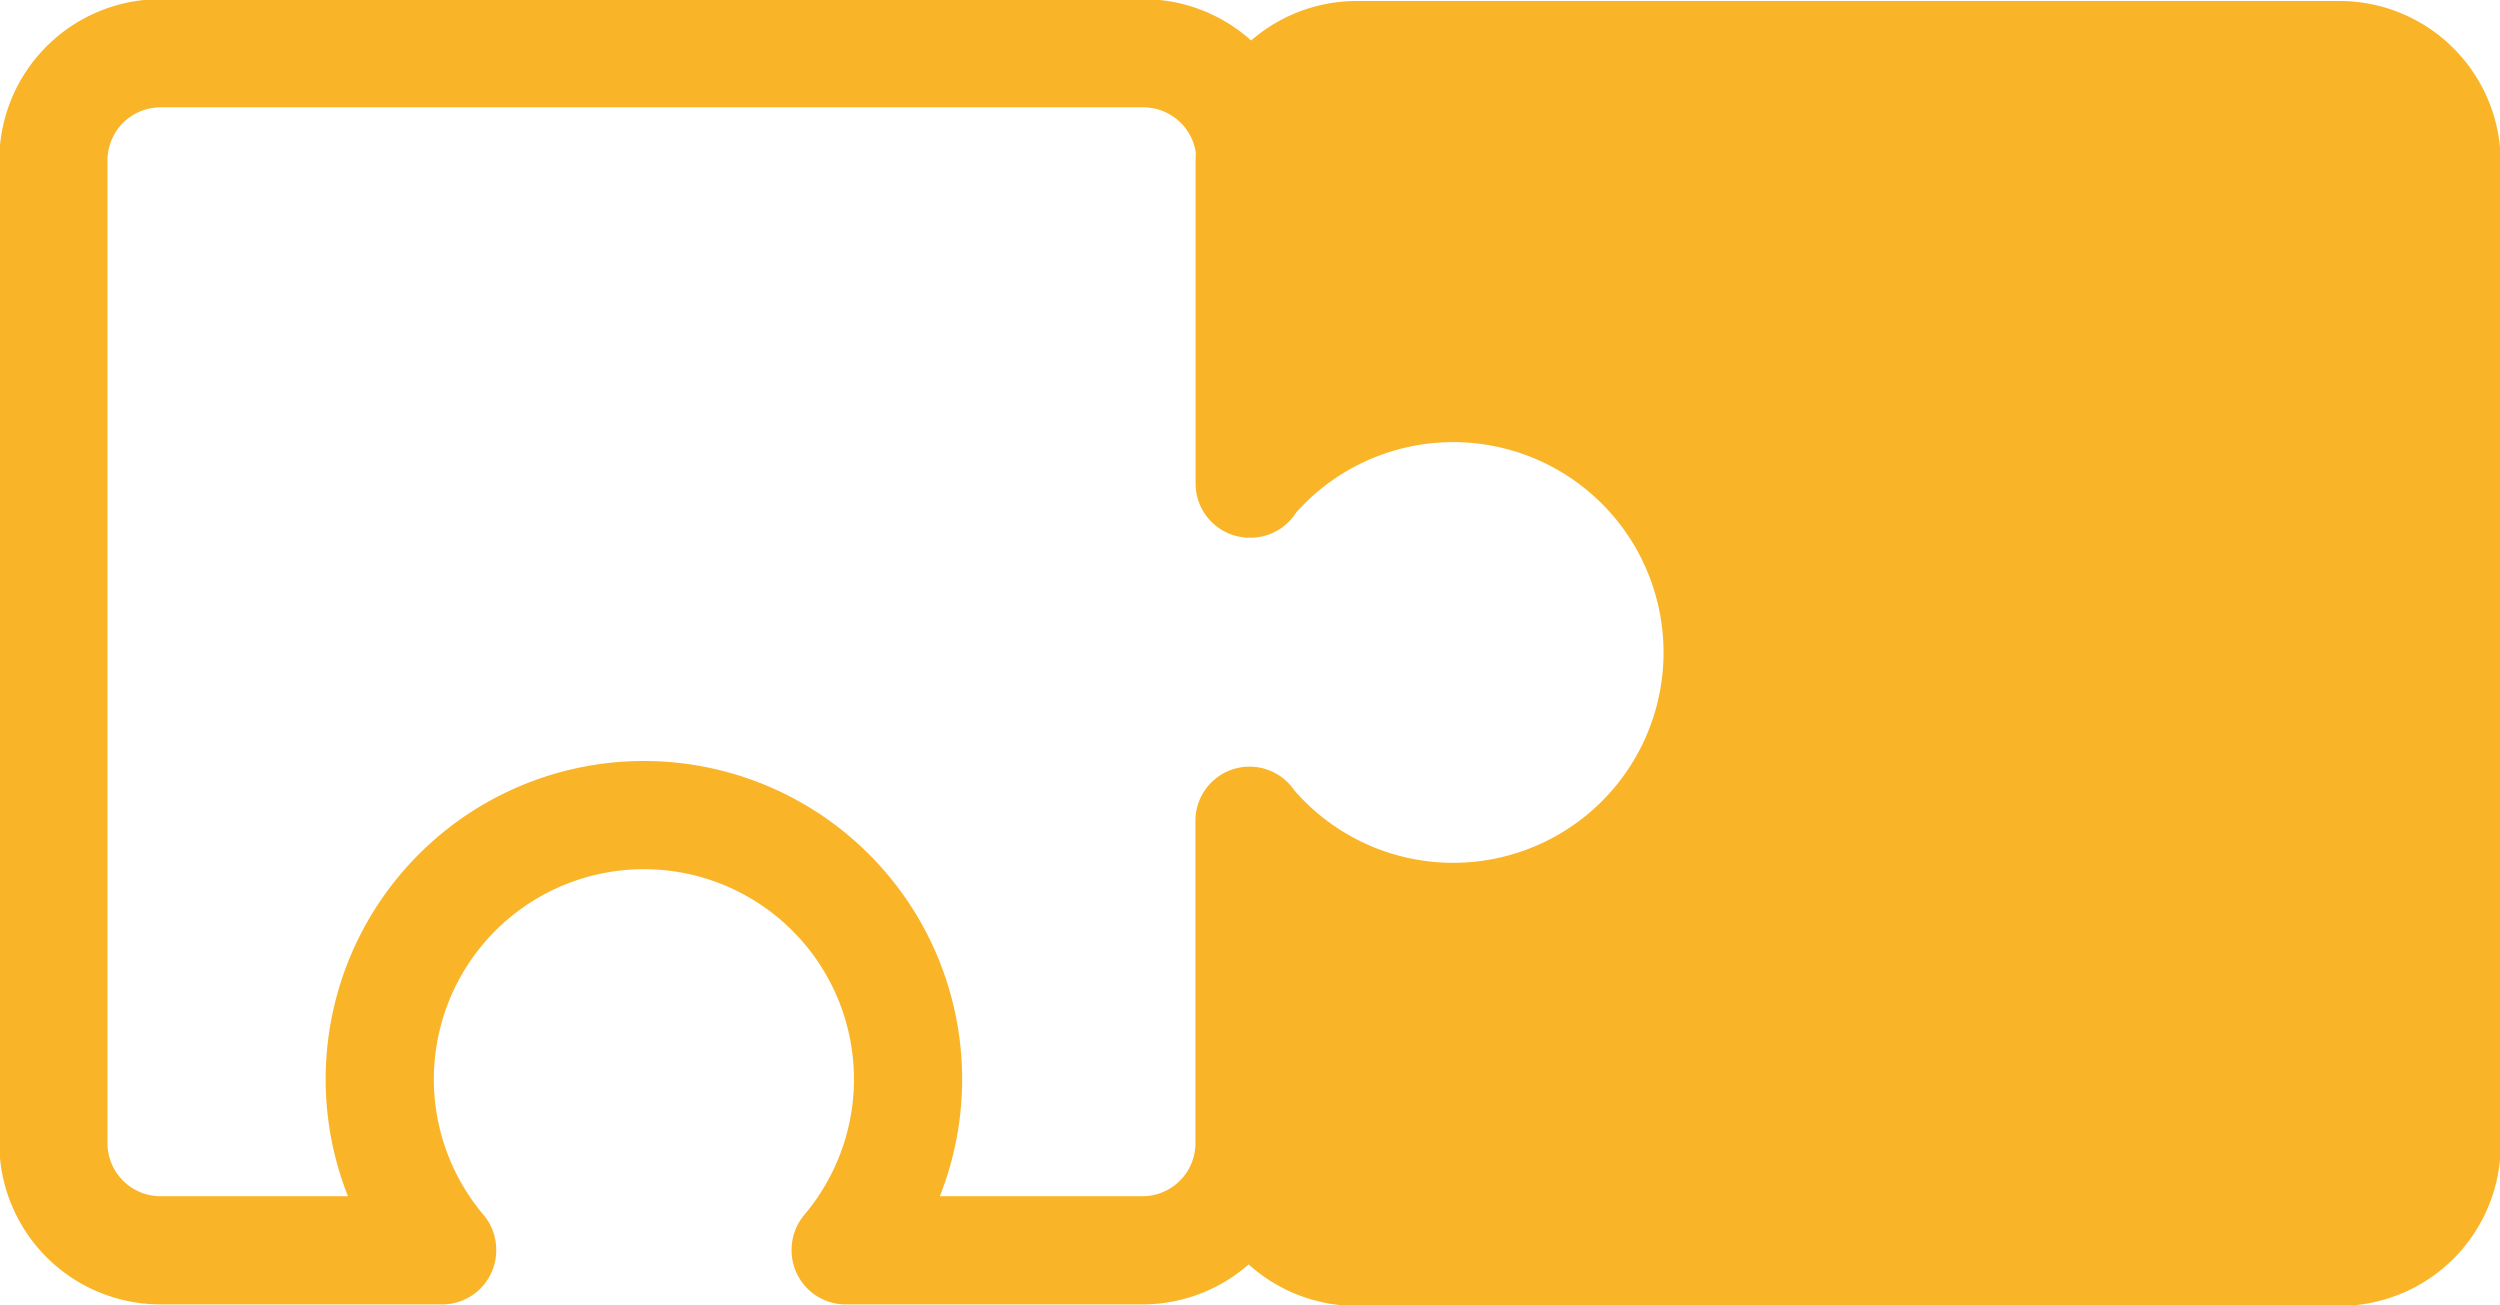
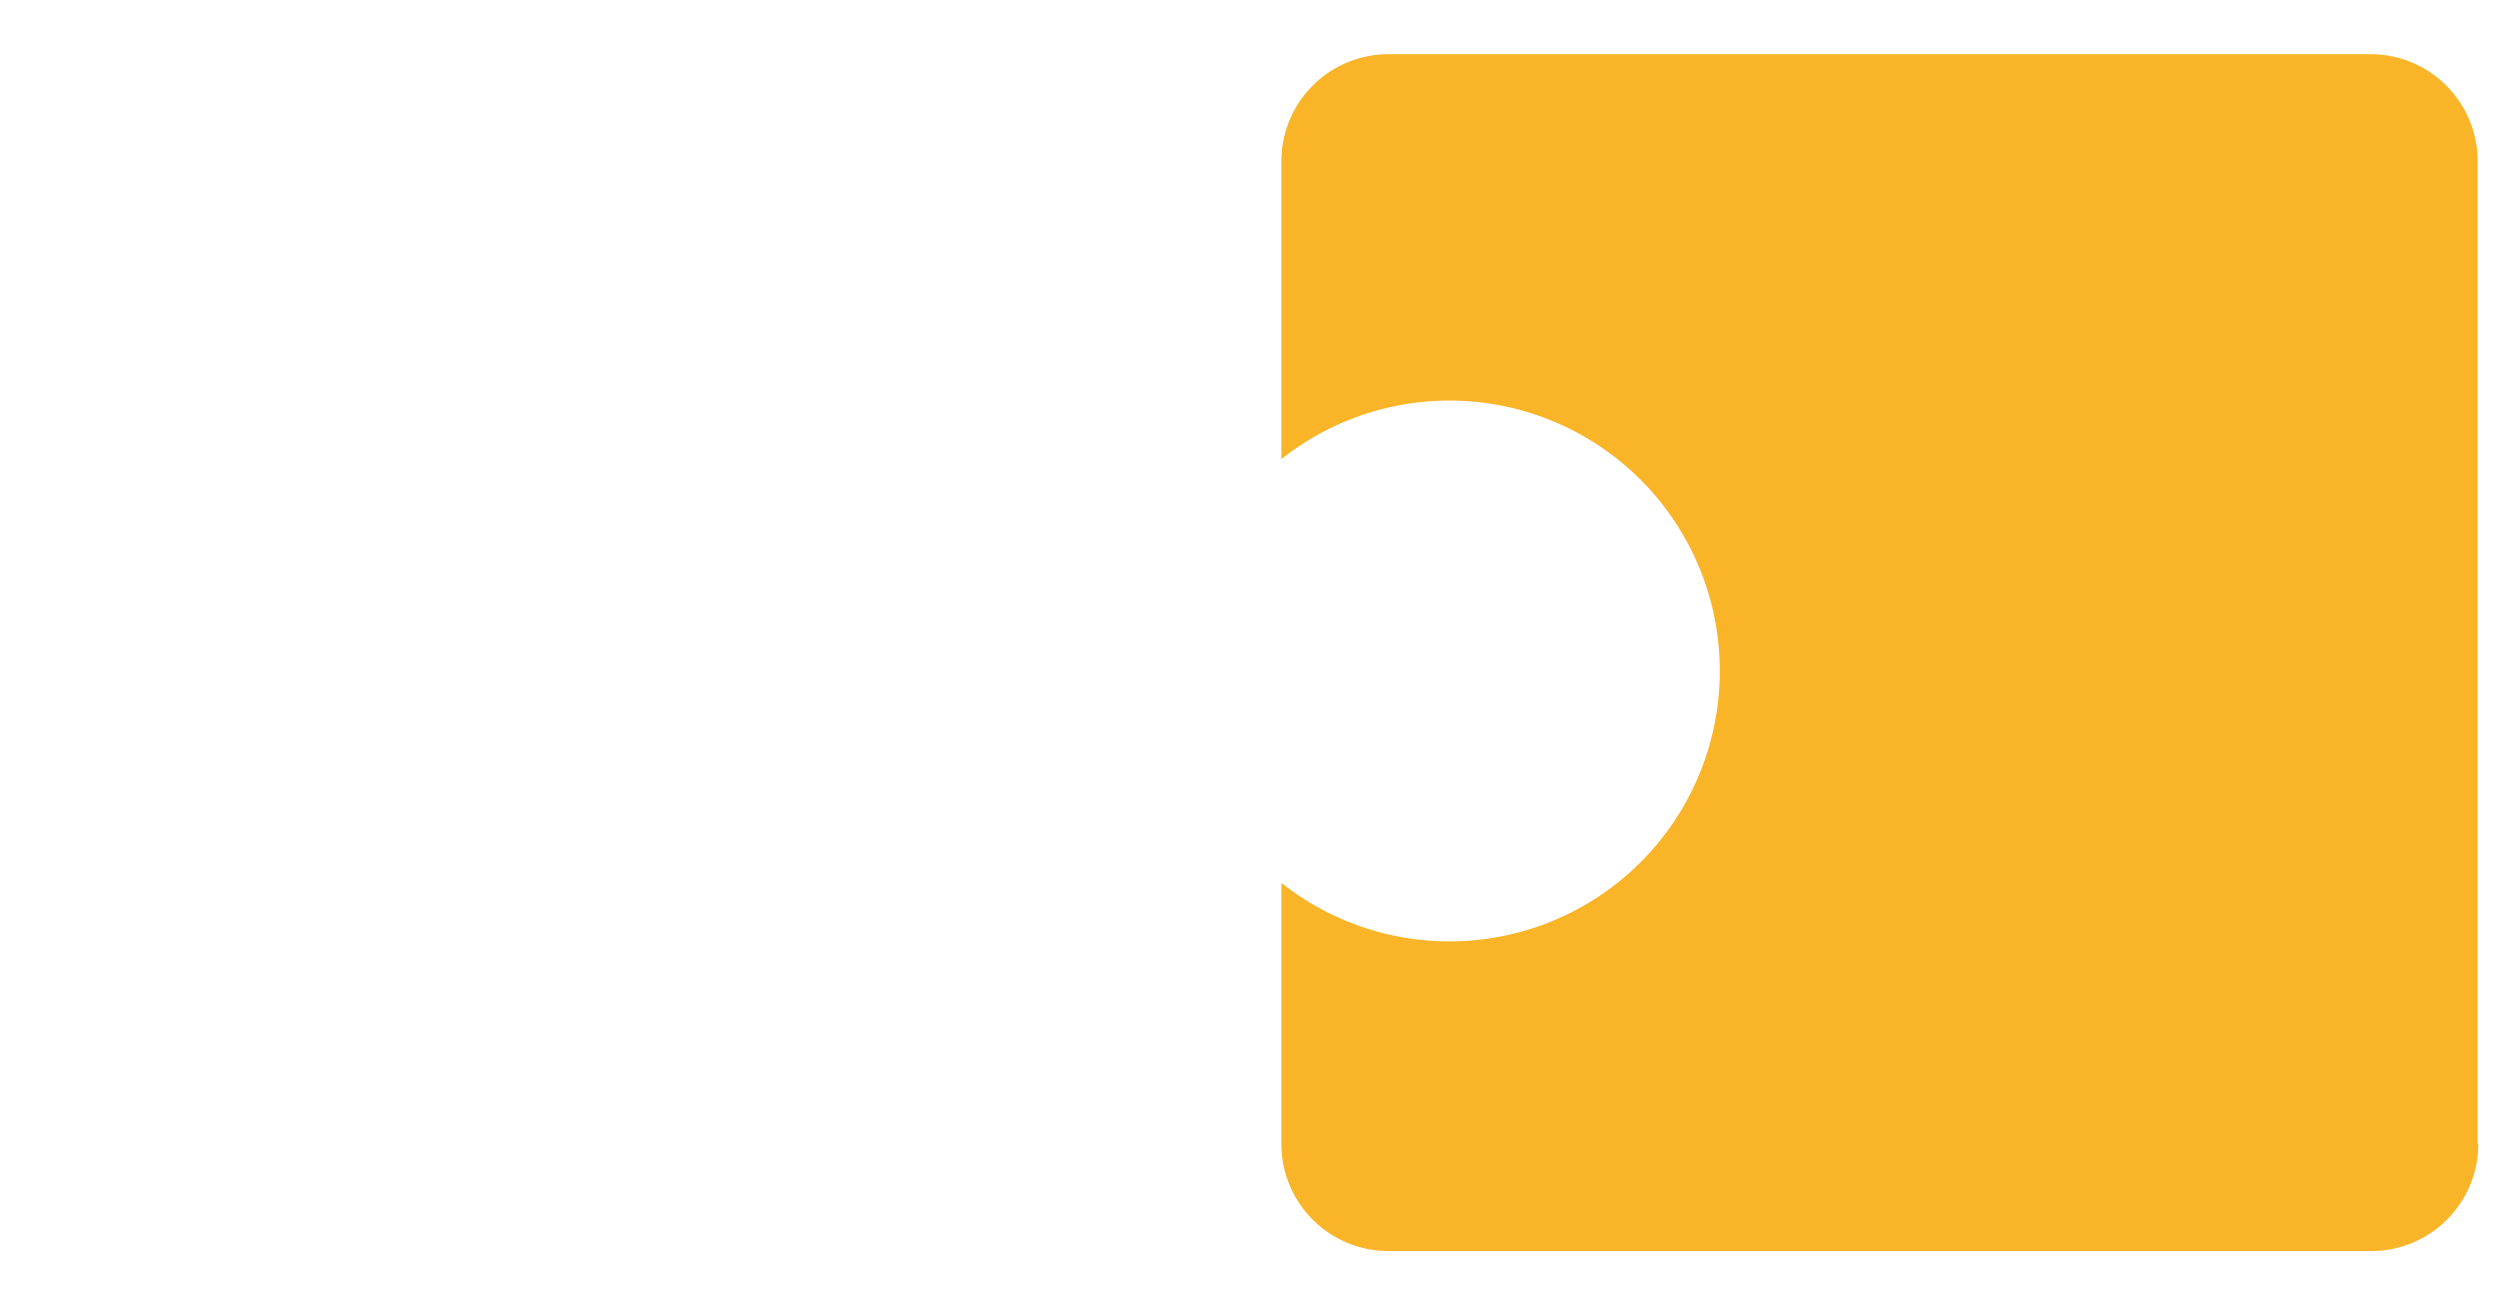
<svg xmlns="http://www.w3.org/2000/svg" viewBox="0 0 163.36 85.29">
  <defs>
    <style>.cls-1,.cls-4{fill:none;}.cls-2{clip-path:url(#clip-path);}.cls-3{fill:#fab428;}.cls-4{stroke:#fab428;stroke-linecap:round;stroke-linejoin:round;stroke-width:7.07px;}</style>
    <clipPath id="clip-path">
      <rect class="cls-1" width="163.36" height="85.29" />
    </clipPath>
  </defs>
  <title>ueberuns</title>
  <g id="Ebene_2" data-name="Ebene 2">
    <g id="provisioning_Bild" data-name="provisioning Bild">
      <g class="cls-2">
        <path class="cls-3" d="M161.9,74.75V10.54a7,7,0,0,0-7-7H90.73a7,7,0,0,0-7,7V30a17.67,17.67,0,1,1,0,27.69V74.75a7,7,0,0,0,7,7h64.21a7,7,0,0,0,7-7" />
-         <path class="cls-4" d="M28.89,81.66a17.26,17.26,0,1,1,26.37,0M81.66,31.6l0,0a17.28,17.28,0,1,1,0,22.07m0-22.07v-21a7,7,0,0,1,7-7h64.21a7,7,0,0,1,7,7V74.8a7,7,0,0,1-7,7H88.65a7,7,0,0,1-7-7V53.63m0,0V74.7a7,7,0,0,1-7,7H55.26m-26.37,0H10.49a7,7,0,0,1-7-7V10.48a7,7,0,0,1,7-7H74.71a7,7,0,0,1,7,7V31.6" />
      </g>
    </g>
  </g>
</svg>